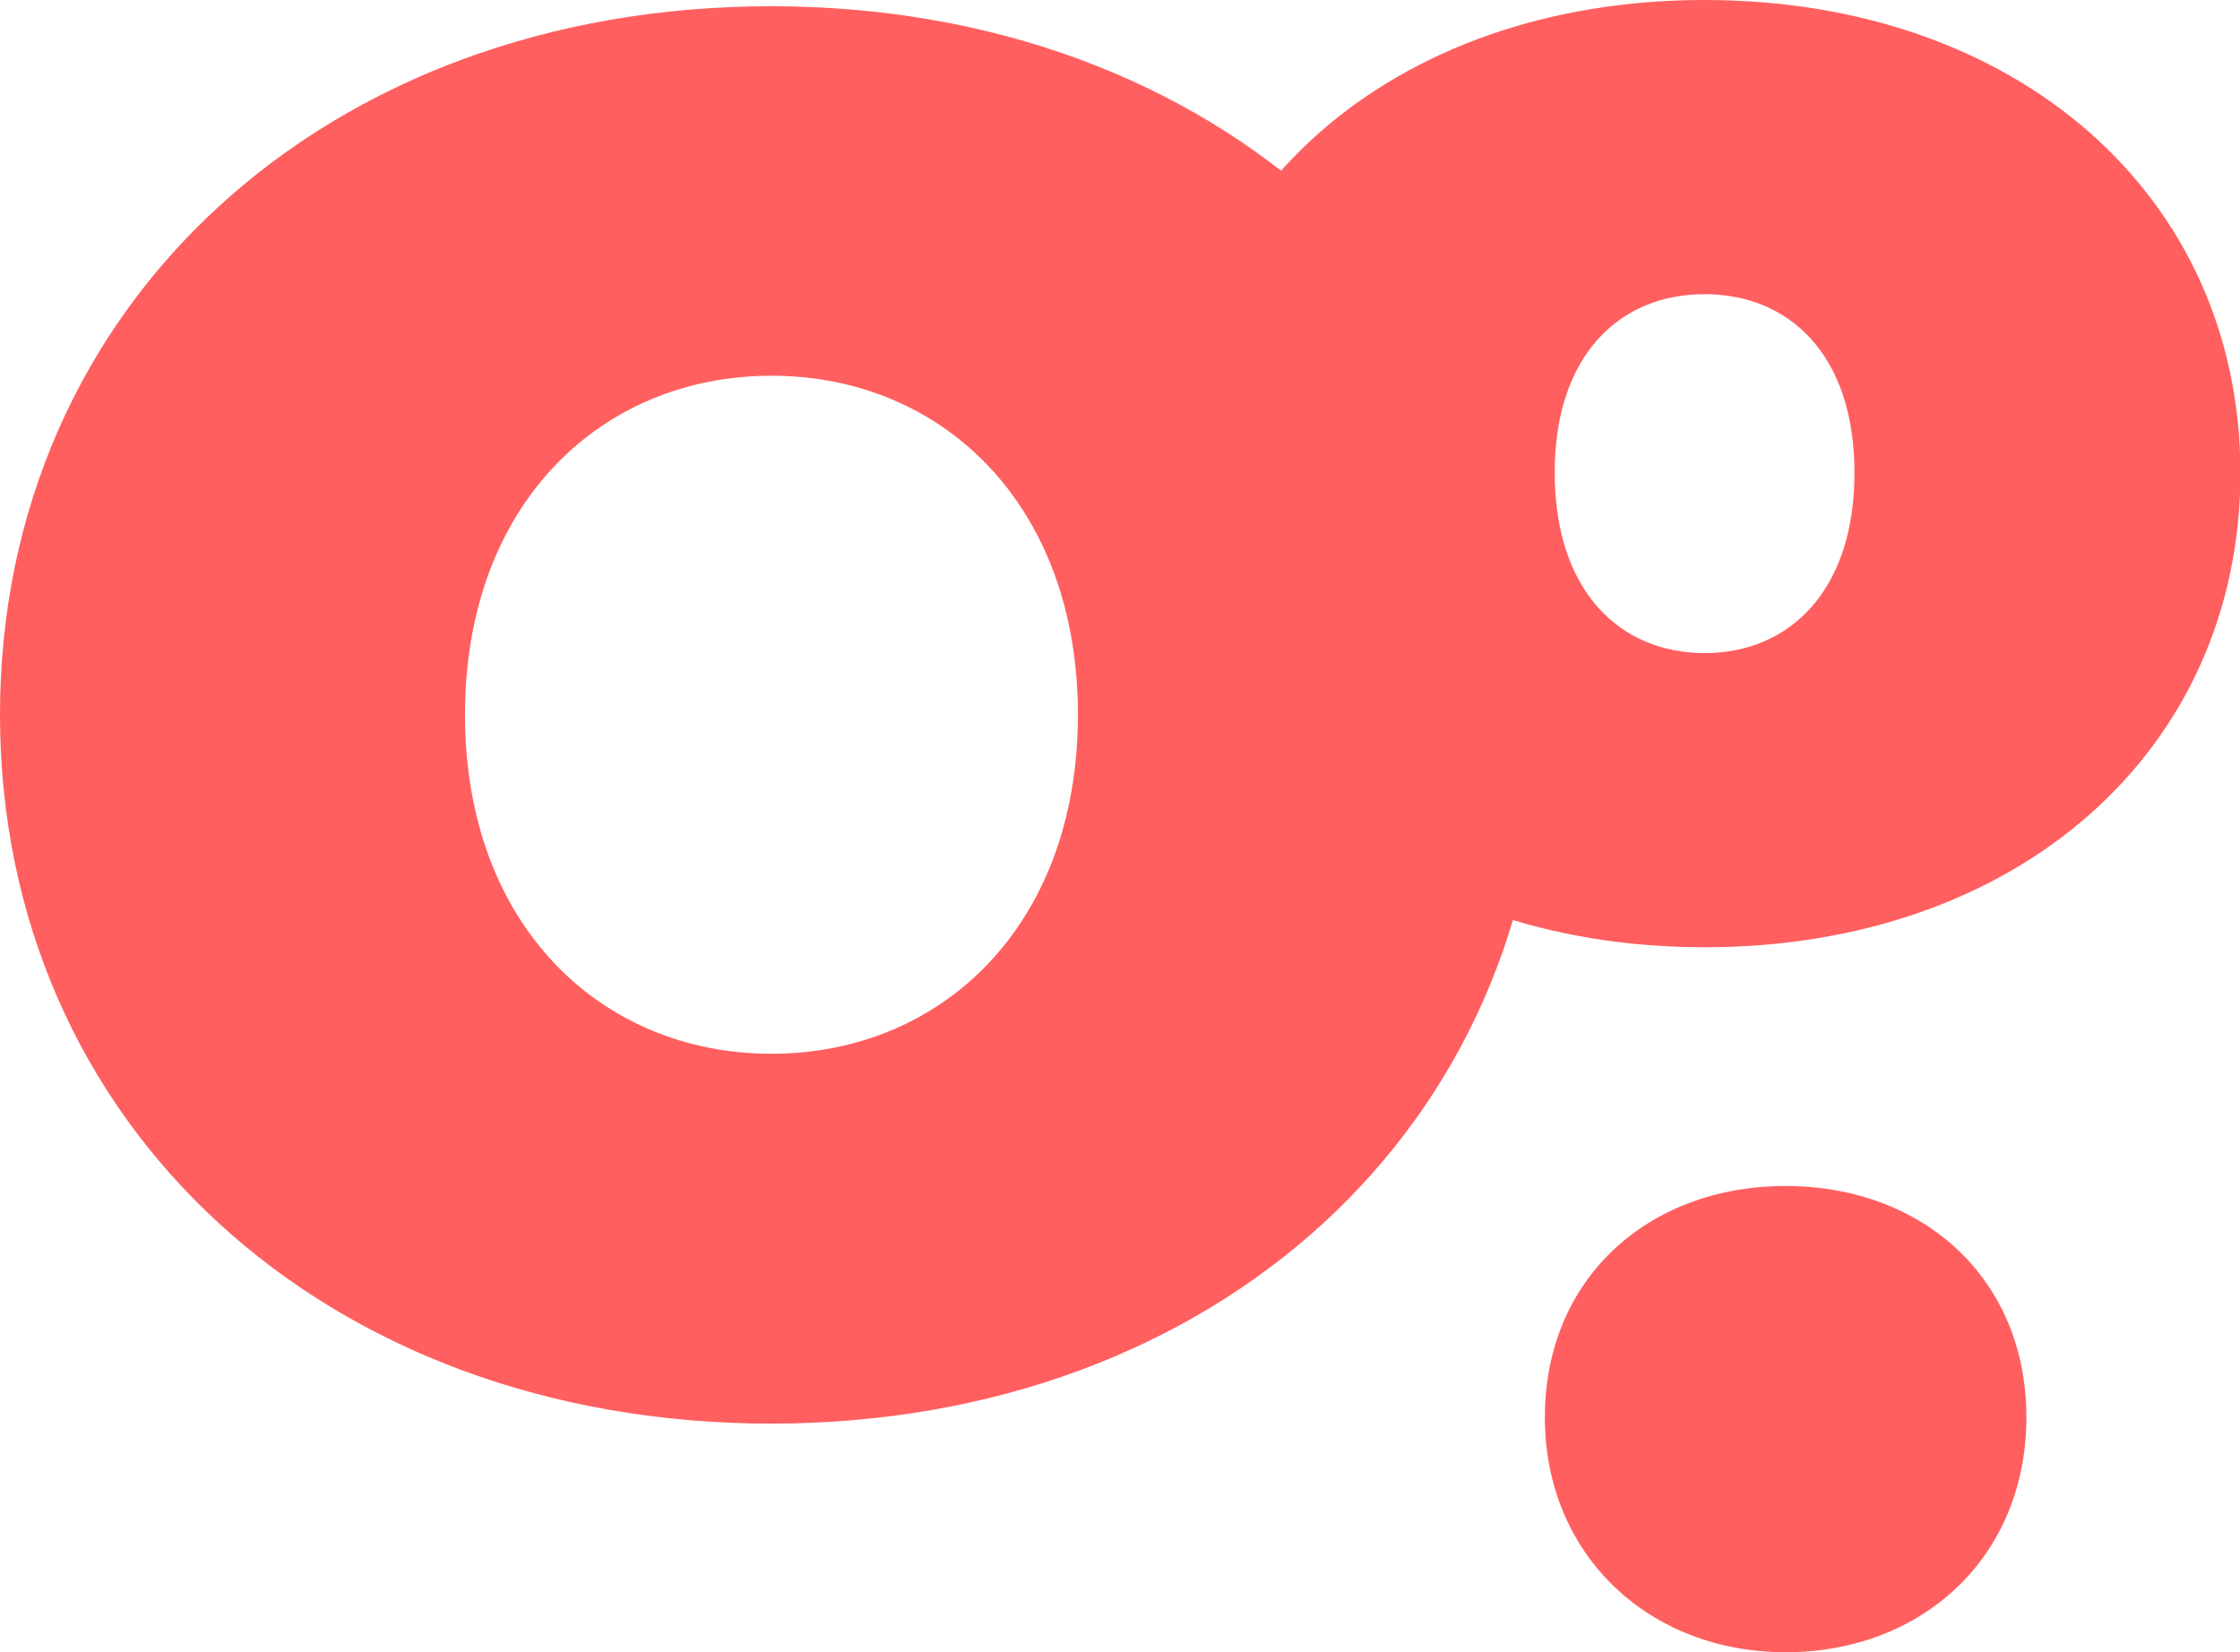
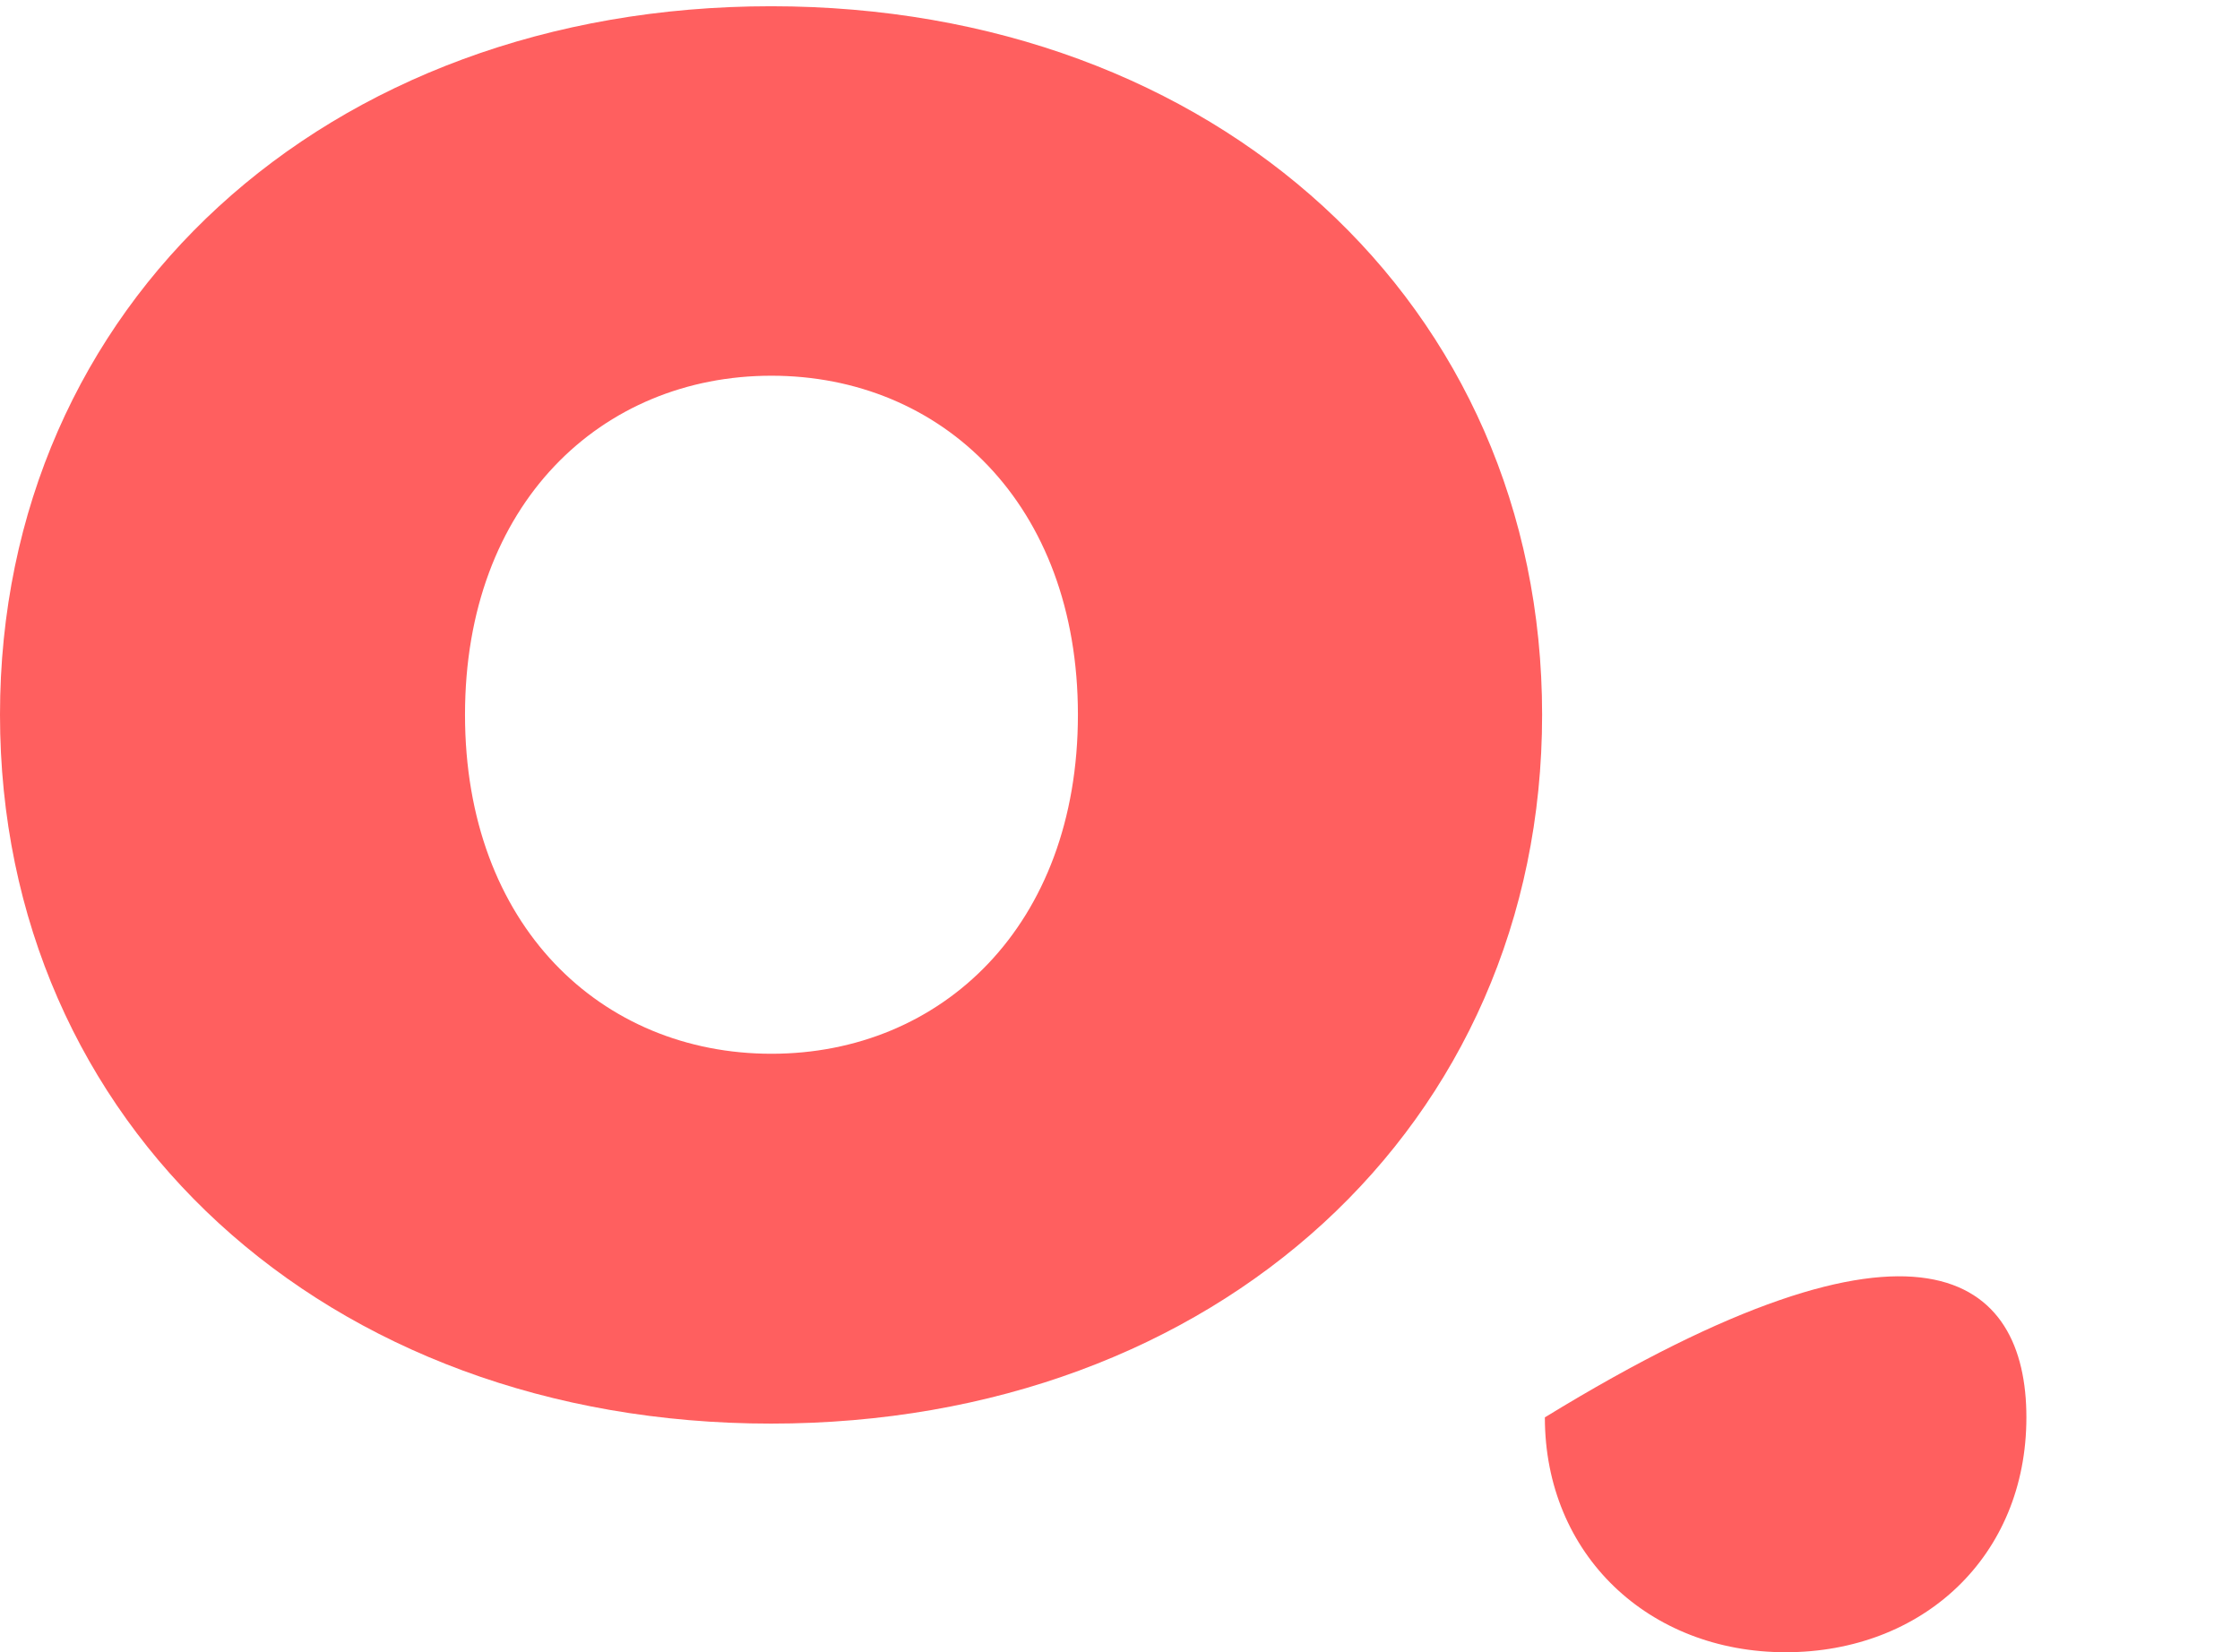
<svg xmlns="http://www.w3.org/2000/svg" width="61" height="45" viewBox="0 0 61 45" fill="none">
  <g id="Logo" clip-path="url(#clip0_260_354)">
    <g id="Group 172">
      <g id="Group 170">
        <path id="Vector" d="M0 19.466C0 8.288 8.881 0.17 20.997 0.17C33.114 0.17 41.995 8.288 41.995 19.466C41.995 30.645 33.114 38.773 20.997 38.773C8.881 38.773 0 30.645 0 19.466ZM29.354 19.466C29.354 13.718 25.636 10.233 21.008 10.233C16.38 10.233 12.663 13.718 12.663 19.466C12.663 25.215 16.38 28.7 21.008 28.7C25.636 28.7 29.354 25.215 29.354 19.466Z" fill="#FF5F5F" />
-         <path id="Vector_2" d="M31.828 12.878C31.828 5.323 37.924 0 46.419 0C54.915 0 61.011 5.323 61.011 12.878C61.011 20.433 54.958 25.799 46.419 25.799C37.881 25.799 31.828 20.433 31.828 12.878ZM50.501 12.878C50.501 9.648 48.712 8.012 46.419 8.012C44.127 8.012 42.338 9.648 42.338 12.878C42.338 16.109 44.127 17.788 46.419 17.788C48.712 17.788 50.501 16.109 50.501 12.878Z" fill="#FF5F5F" />
-         <path id="Vector_3" d="M42.07 38.603C42.07 34.81 44.898 32.302 48.626 32.302C52.355 32.302 55.183 34.81 55.183 38.603C55.183 42.397 52.355 45 48.626 45C44.898 45 42.07 42.344 42.07 38.603Z" fill="#FF5F5F" />
+         <path id="Vector_3" d="M42.07 38.603C52.355 32.302 55.183 34.81 55.183 38.603C55.183 42.397 52.355 45 48.626 45C44.898 45 42.07 42.344 42.07 38.603Z" fill="#FF5F5F" />
      </g>
    </g>
  </g>
  <defs>
    <clipPath id="clip0_260_354">
      <rect width="61" height="45" fill="white" />
    </clipPath>
  </defs>
</svg>